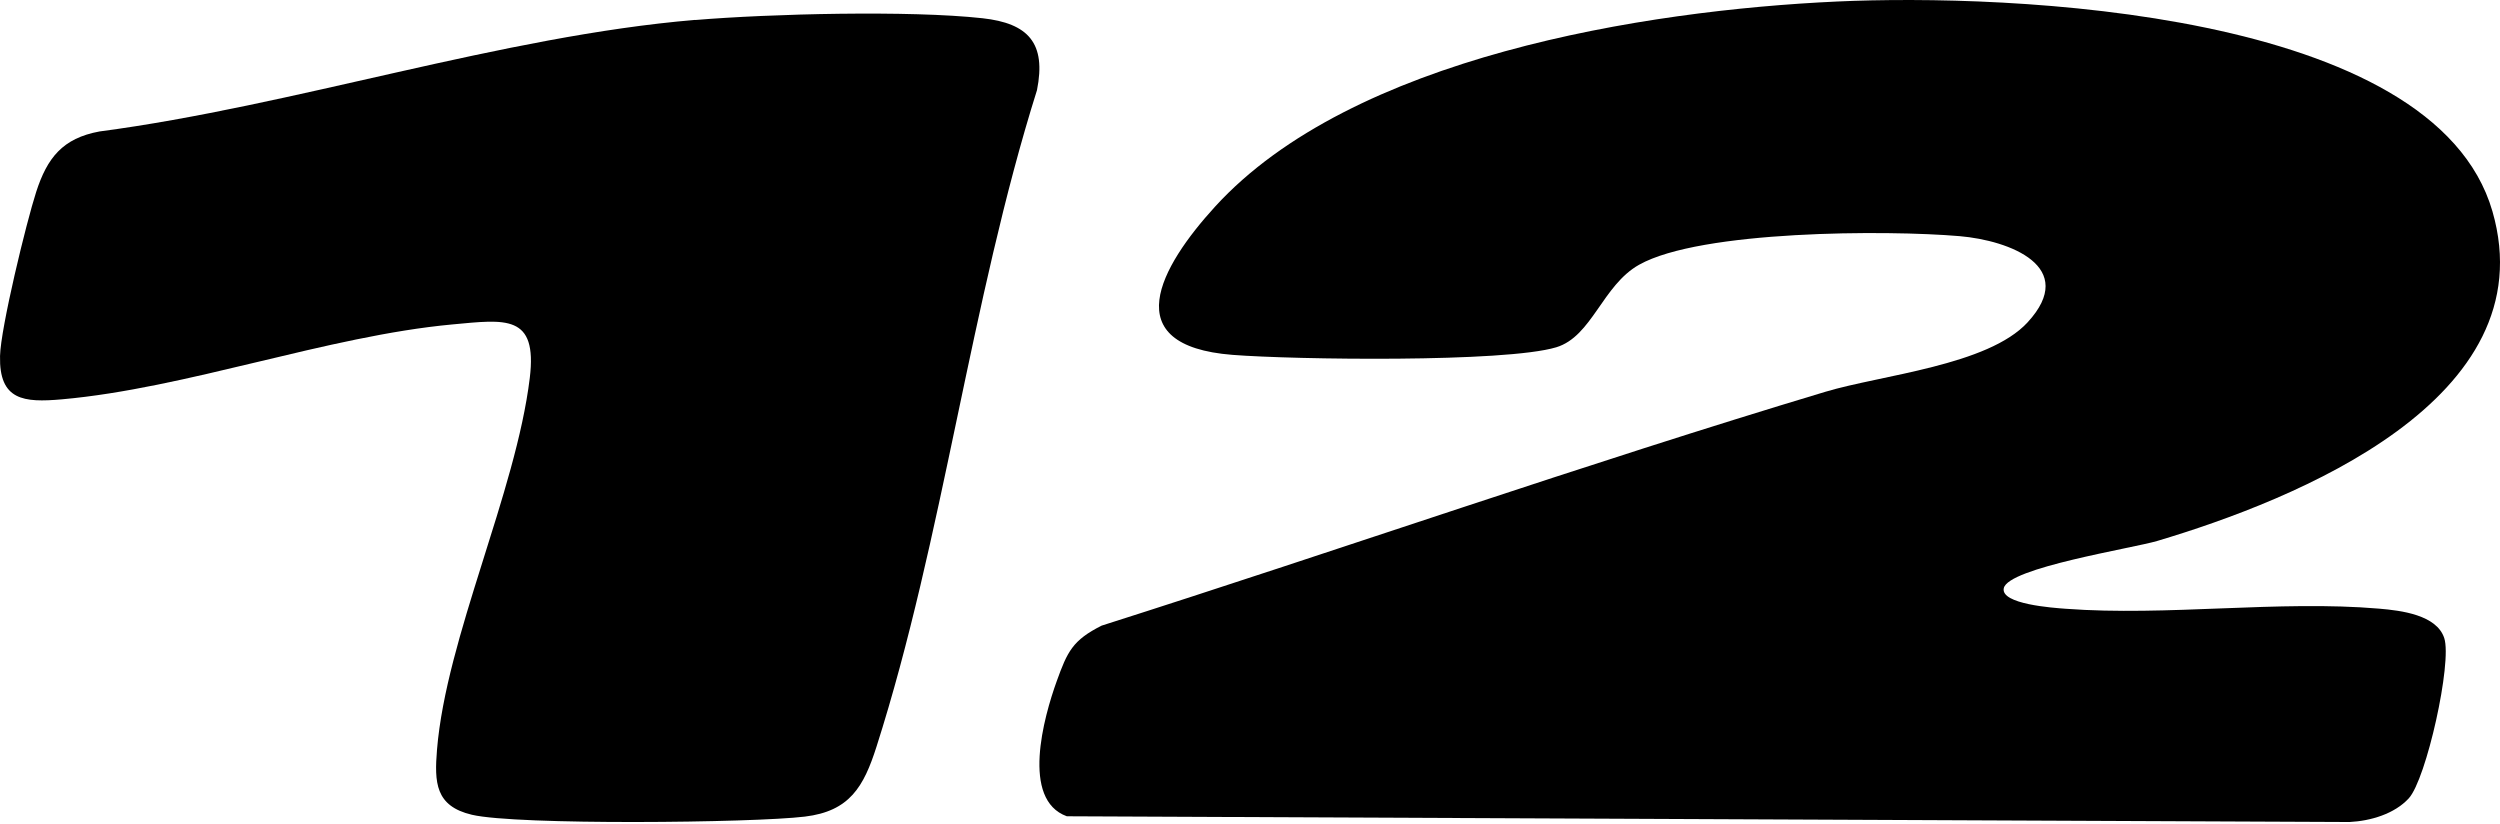
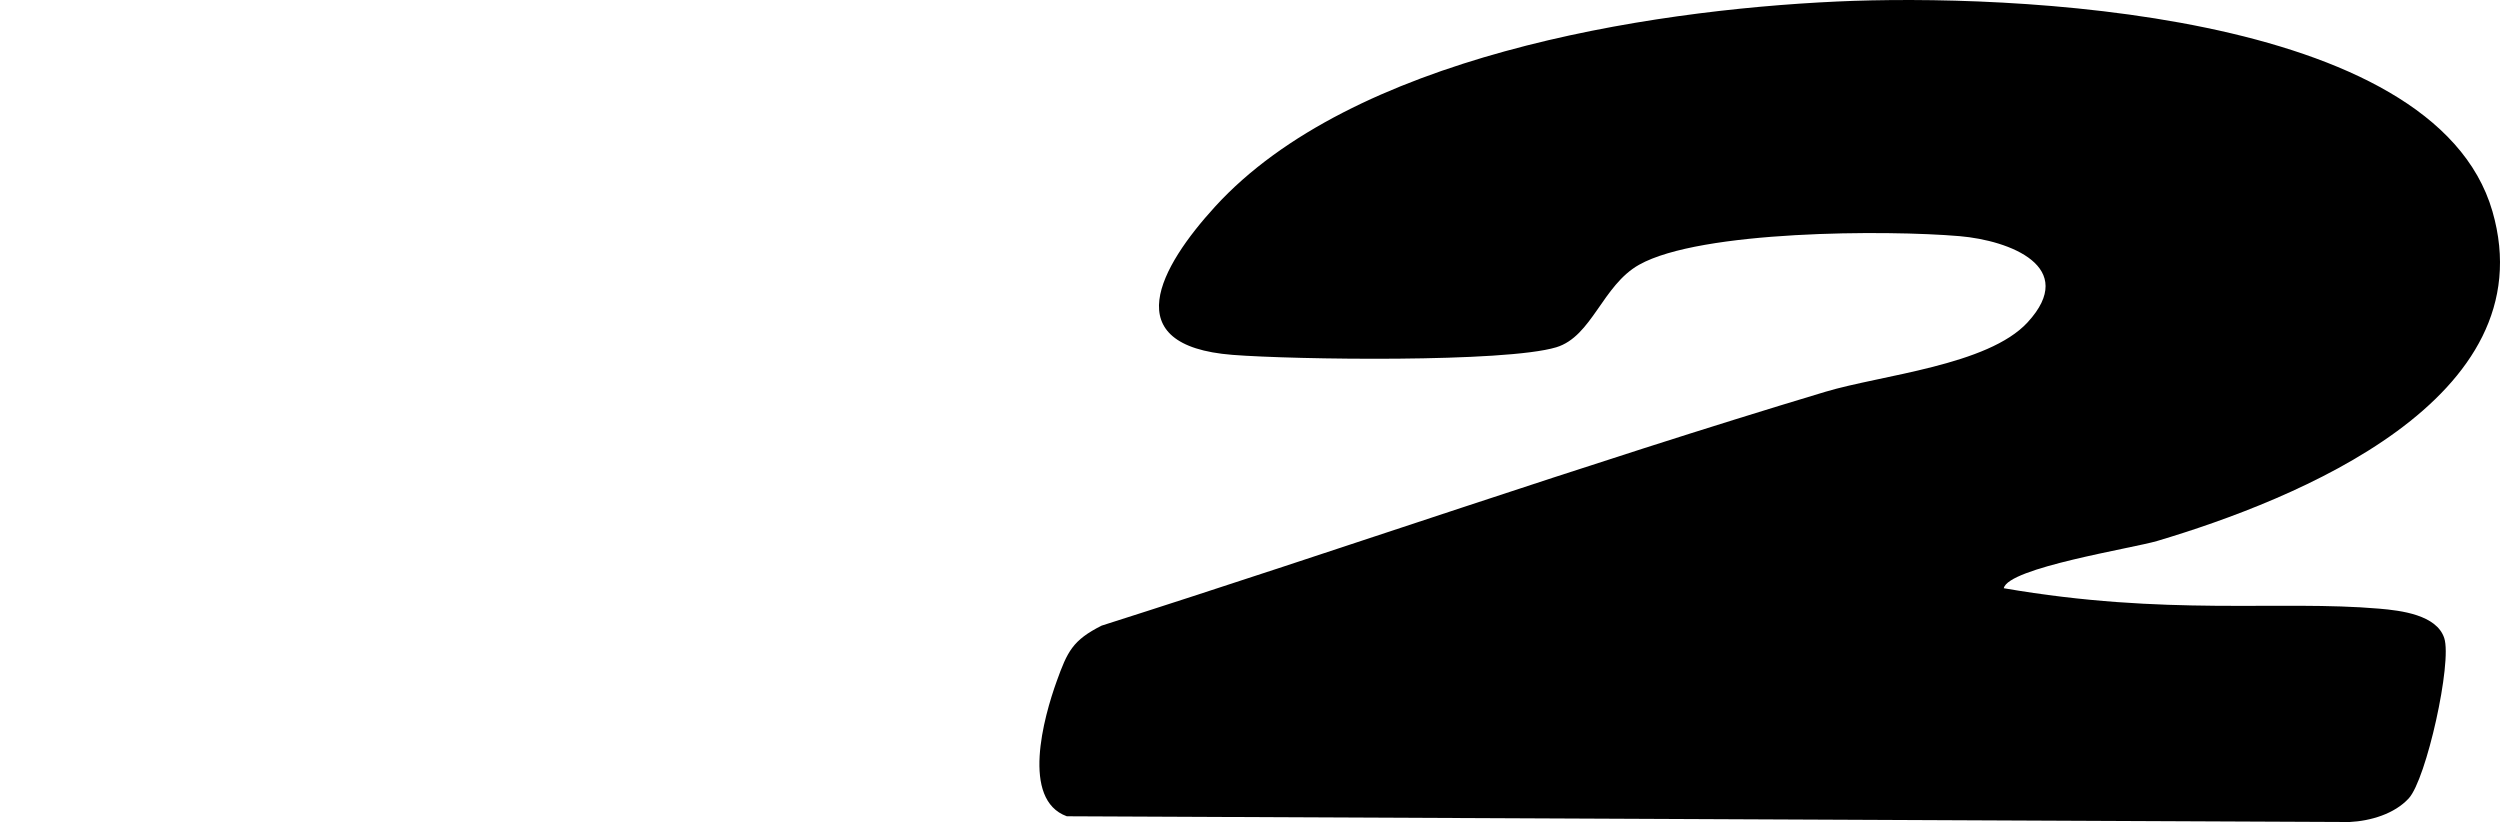
<svg xmlns="http://www.w3.org/2000/svg" width="255" height="84" viewBox="0 0 255 84" fill="none">
-   <path d="M187.384 0.154C204.618 -0.639 248.277 0.959 254.229 21.558C259.772 40.747 234.094 50.986 220.056 55.172C217.526 55.927 204.818 57.909 204.385 59.999C204.046 61.629 209.414 62 210.714 62.095C221.023 62.869 232.449 61.207 242.67 62.082C244.899 62.271 248.534 62.711 249.313 65.084C250.135 67.576 247.486 79.49 245.69 81.435C244.227 83.027 241.785 83.738 239.657 83.845L108.817 83.26C104.127 81.567 106.456 73.165 107.787 69.477C108.873 66.469 109.401 65.304 112.37 63.813C136.981 55.984 161.435 47.399 186.172 39.967C191.91 38.242 202.765 37.279 206.815 32.88C212.026 27.216 204.994 24.528 199.884 24.088C192.469 23.452 173.458 23.484 167.193 27.002C163.444 29.104 162.39 34.321 158.736 35.423C153.525 36.996 131.99 36.688 125.718 36.197C113.796 35.265 118.335 27.216 123.929 21.086C137.867 5.811 167.701 1.06 187.384 0.154Z" fill="black" />
-   <path d="M70.914 2.041C78.529 1.404 92.792 1.041 100.212 1.86C104.881 2.373 106.736 4.392 105.771 9.201C99.003 30.697 96.195 54.907 89.396 76.185C88.098 80.243 86.669 82.744 82.094 83.294C76.78 83.938 52.702 84.182 48.134 83.106C44.386 82.225 44.304 79.793 44.574 76.472C45.514 65.024 52.614 50.255 54.037 38.557C54.833 32.023 51.568 32.592 46.141 33.092C33.394 34.274 18.992 39.613 6.295 40.733C2.416 41.076 -0.097 40.839 0.003 36.318C0.066 33.448 2.698 22.631 3.694 19.567C4.816 16.104 6.383 14.103 10.149 13.409C29.909 10.801 51.242 3.68 70.914 2.029V2.041Z" fill="black" />
+   <path d="M187.384 0.154C204.618 -0.639 248.277 0.959 254.229 21.558C259.772 40.747 234.094 50.986 220.056 55.172C217.526 55.927 204.818 57.909 204.385 59.999C221.023 62.869 232.449 61.207 242.67 62.082C244.899 62.271 248.534 62.711 249.313 65.084C250.135 67.576 247.486 79.49 245.69 81.435C244.227 83.027 241.785 83.738 239.657 83.845L108.817 83.26C104.127 81.567 106.456 73.165 107.787 69.477C108.873 66.469 109.401 65.304 112.37 63.813C136.981 55.984 161.435 47.399 186.172 39.967C191.91 38.242 202.765 37.279 206.815 32.88C212.026 27.216 204.994 24.528 199.884 24.088C192.469 23.452 173.458 23.484 167.193 27.002C163.444 29.104 162.39 34.321 158.736 35.423C153.525 36.996 131.99 36.688 125.718 36.197C113.796 35.265 118.335 27.216 123.929 21.086C137.867 5.811 167.701 1.06 187.384 0.154Z" fill="black" />
</svg>